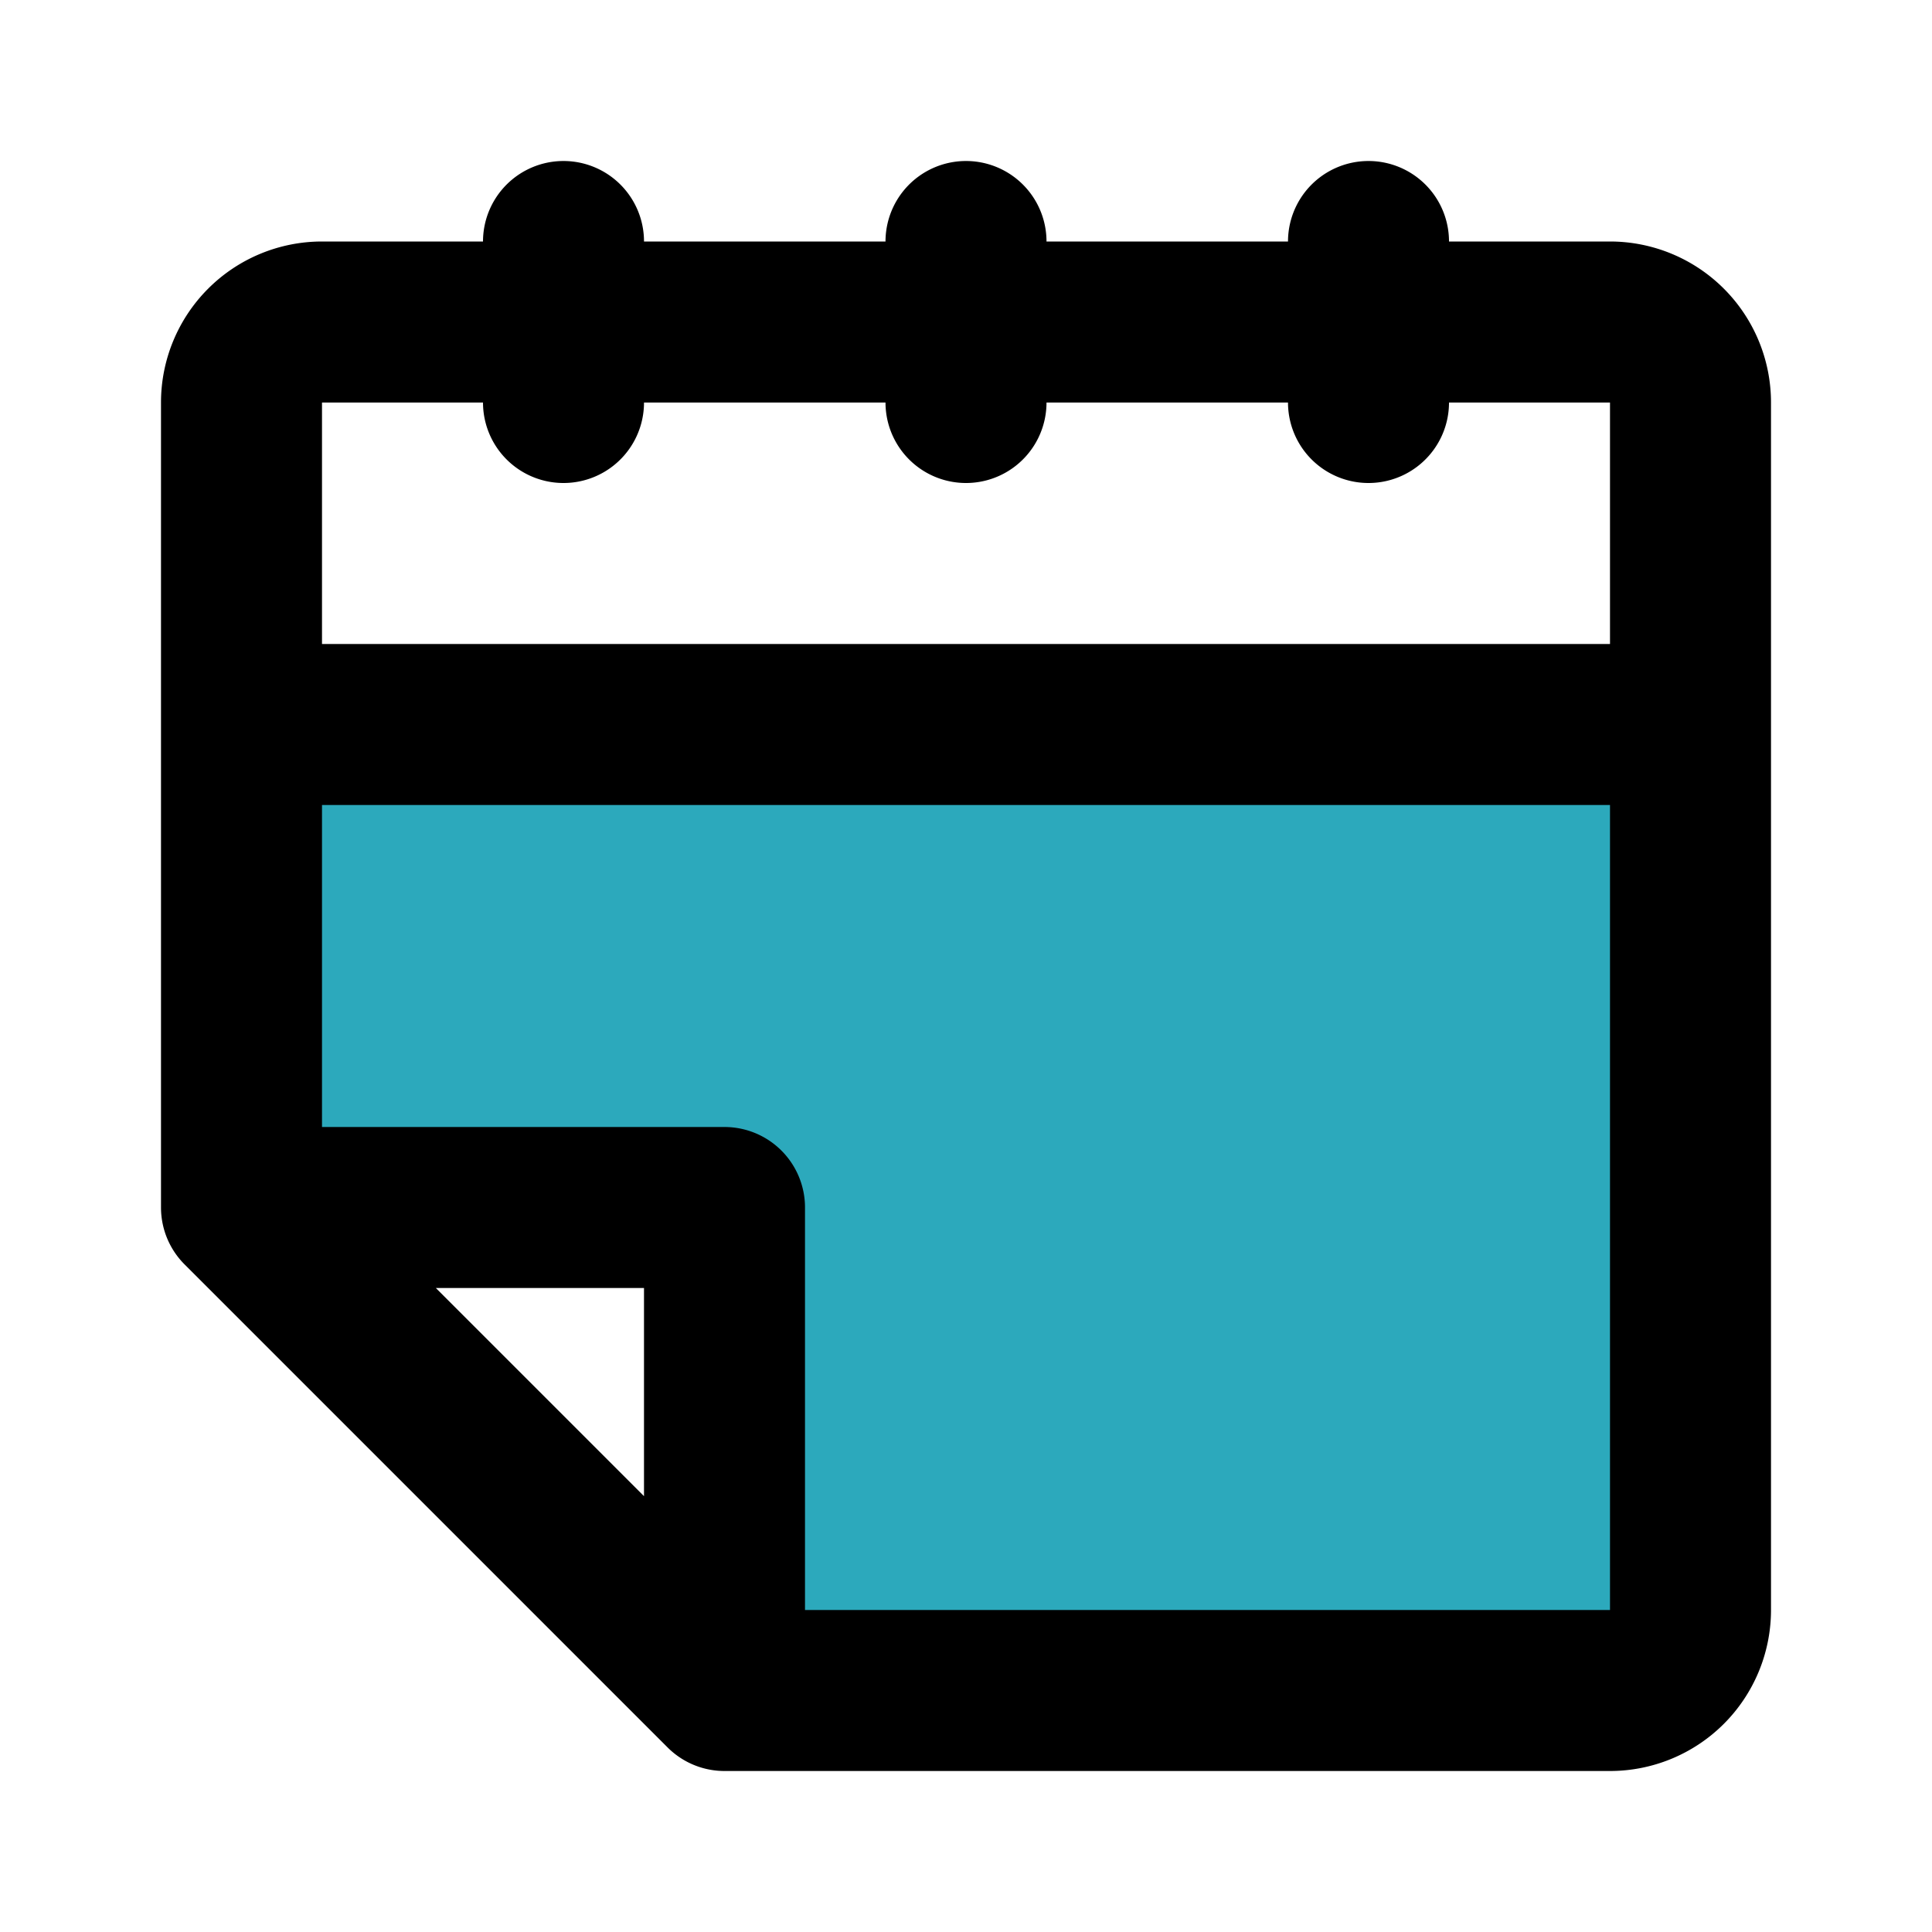
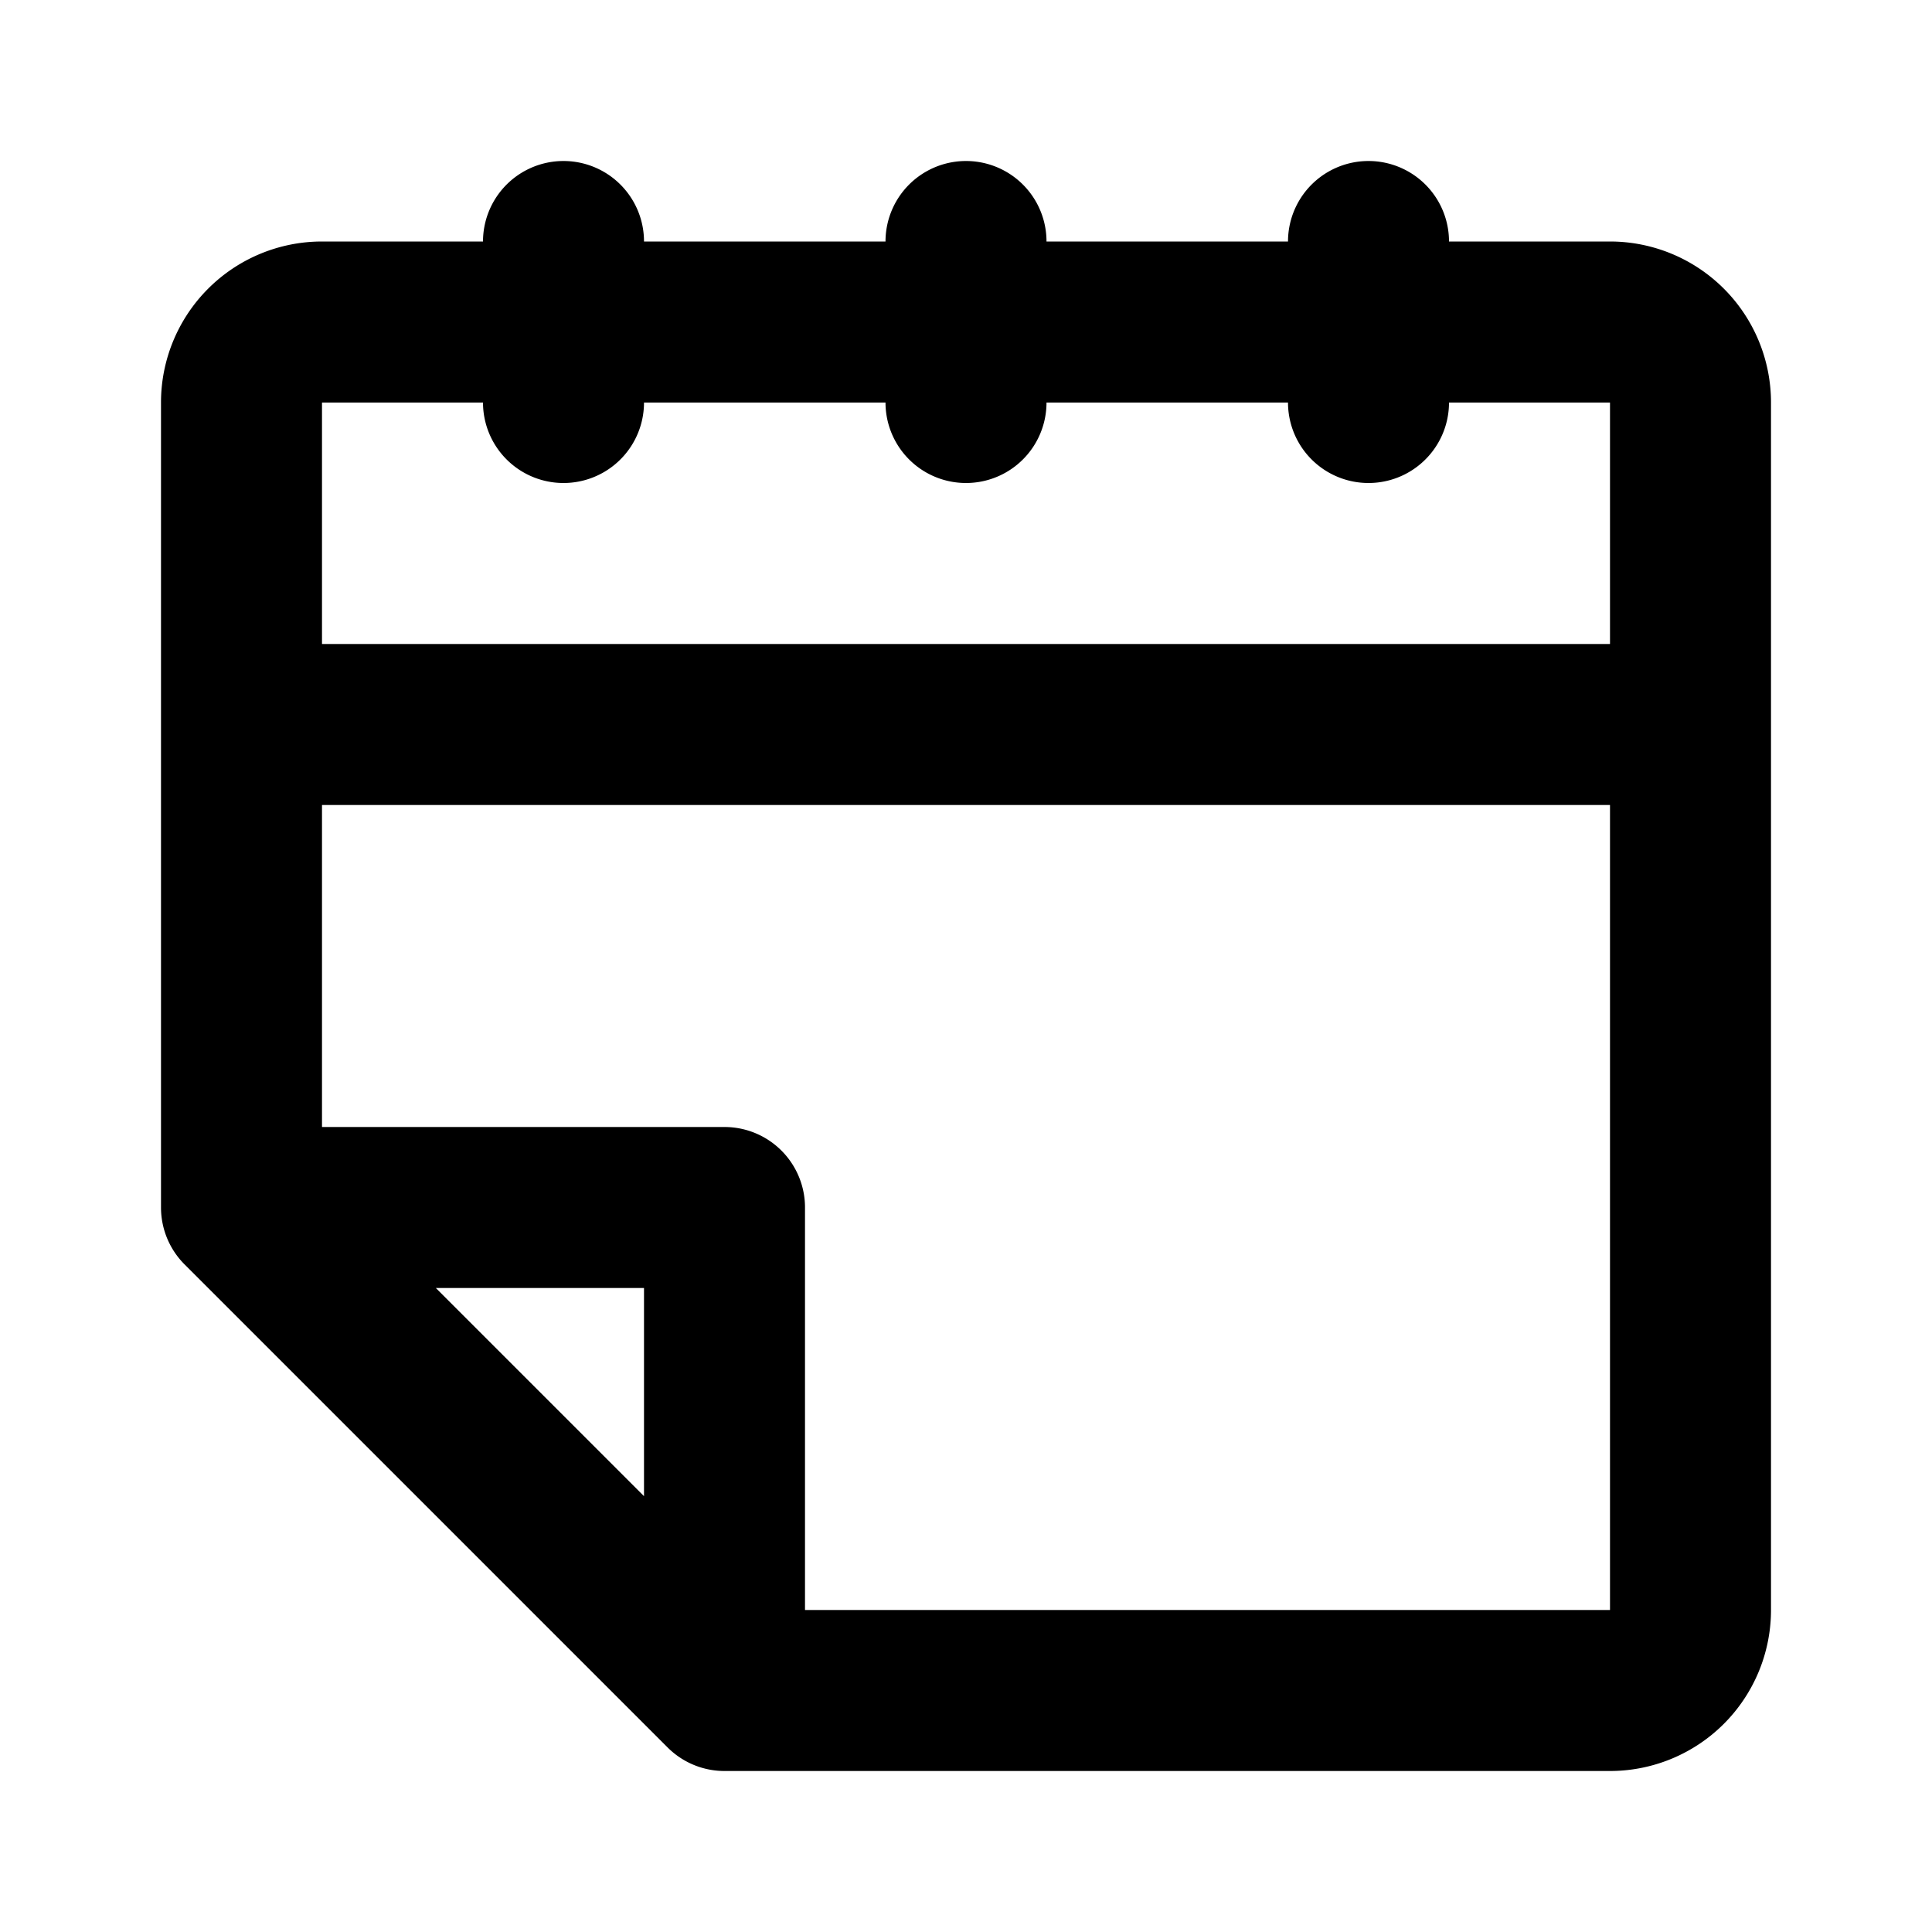
<svg xmlns="http://www.w3.org/2000/svg" fill="#000000" width="800px" height="800px" viewBox="0 0 24 24" id="month-left" data-name="Flat Line" class="icon flat-line">
-   <path id="secondary" d="M3,9v6H9v6H20a1,1,0,0,0,1-1V9Z" style="fill: rgb(44, 169, 188); stroke-width: 2;" />
  <path id="primary" d="M4,4H20a1,1,0,0,1,1,1V20a1,1,0,0,1-1,1H9L3,15V5A1,1,0,0,1,4,4ZM3,15l6,6V15ZM3,5V9H21V5a1,1,0,0,0-1-1H4A1,1,0,0,0,3,5ZM7,3V5m5-2V5m5-2V5" style="fill: none; stroke: rgb(0, 0, 0); stroke-linecap: round; stroke-linejoin: round; stroke-width: 2;" />
</svg>